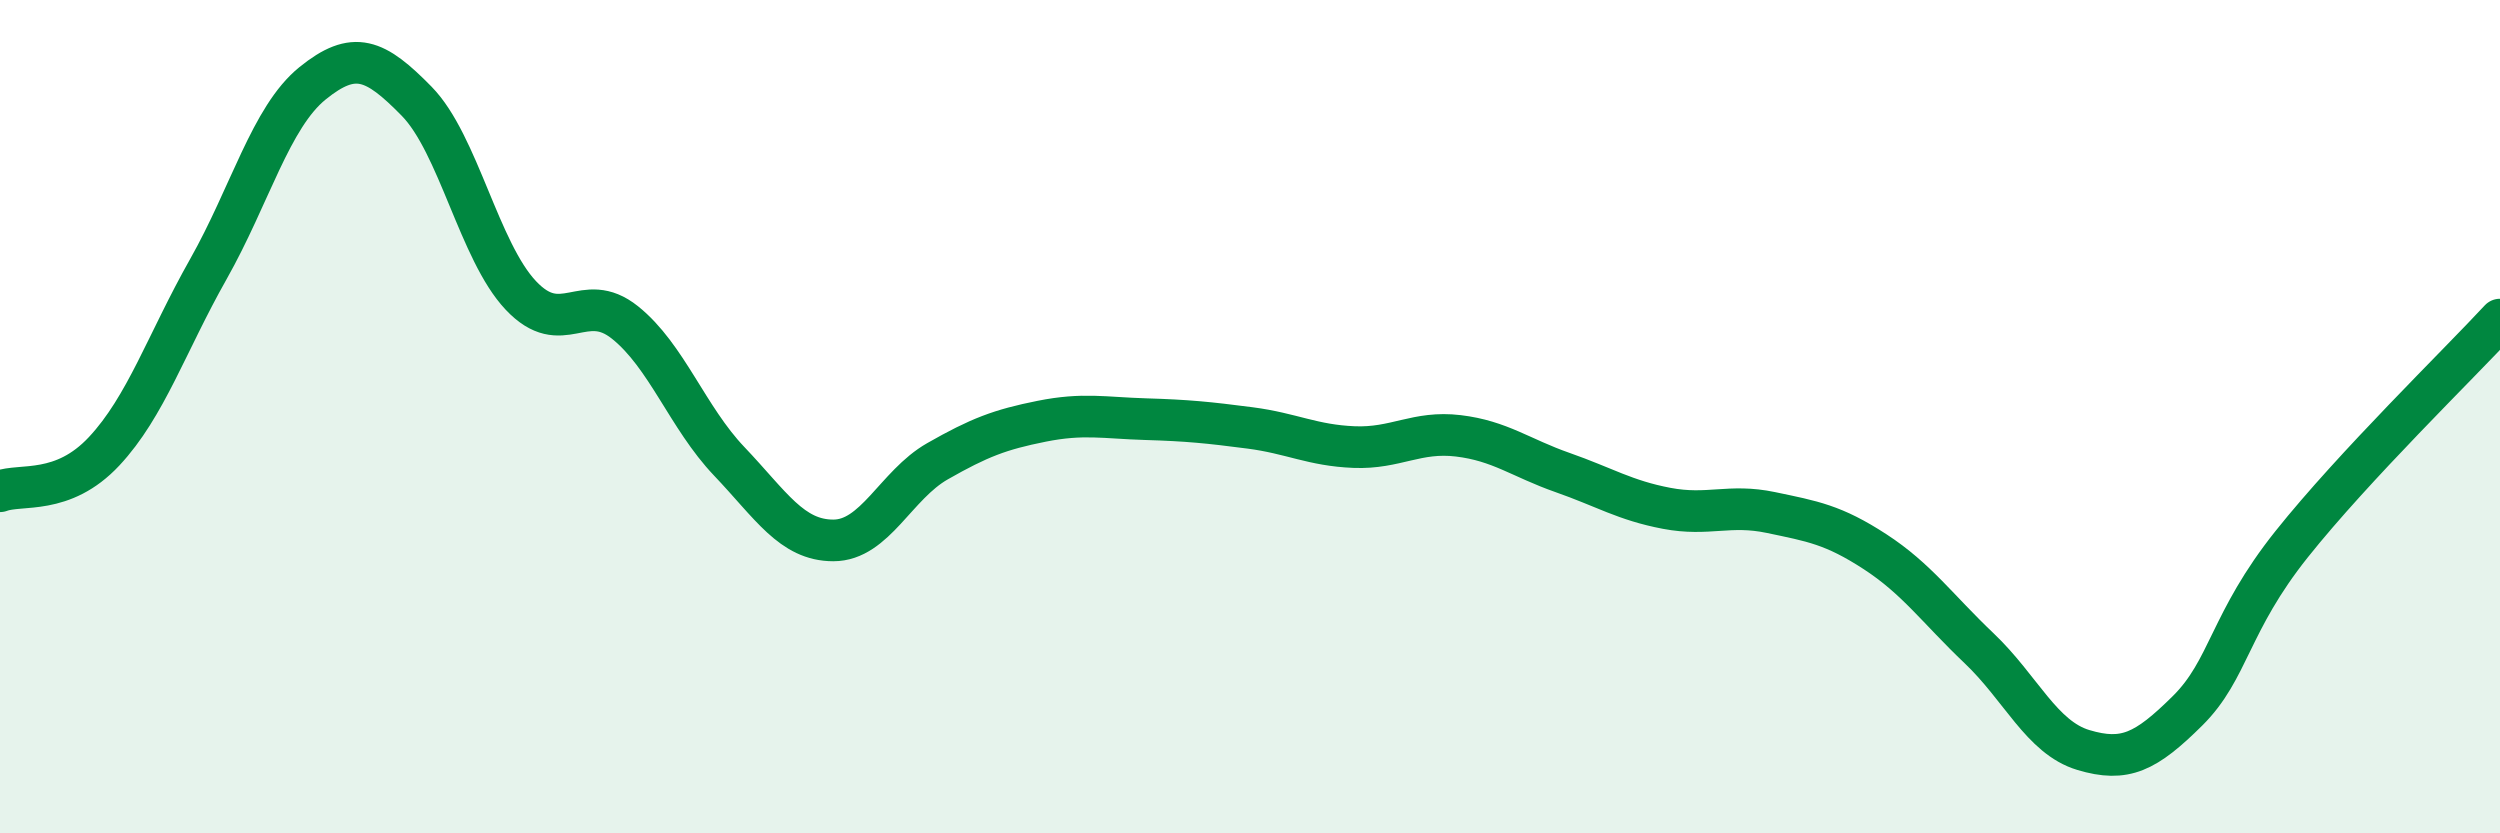
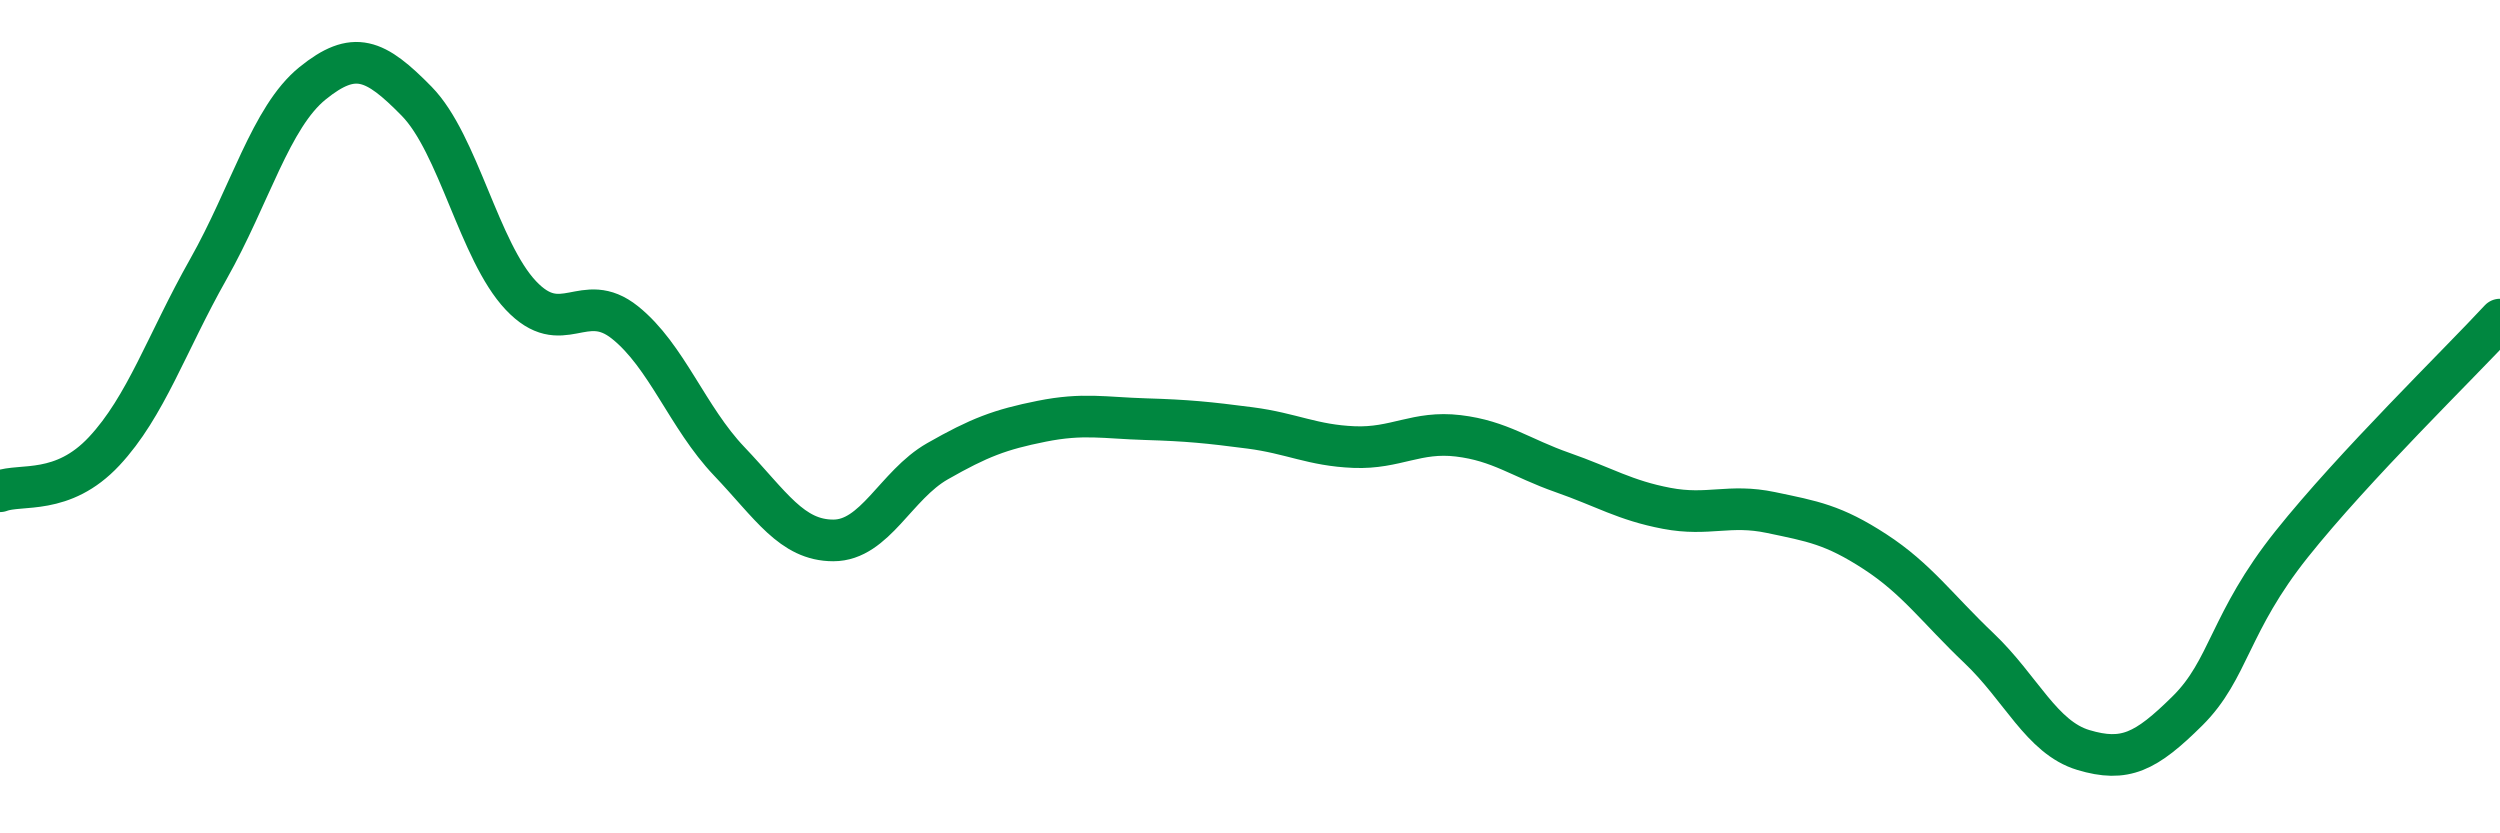
<svg xmlns="http://www.w3.org/2000/svg" width="60" height="20" viewBox="0 0 60 20">
-   <path d="M 0,11.79 C 0.5,11.6 1.5,11.9 2.5,10.83 C 3.5,9.76 4,8.23 5,6.46 C 6,4.69 6.5,2.81 7.5,2 C 8.5,1.19 9,1.41 10,2.43 C 11,3.45 11.5,6.03 12.5,7.09 C 13.5,8.15 14,6.94 15,7.74 C 16,8.54 16.5,10.02 17.5,11.07 C 18.5,12.12 19,12.97 20,12.97 C 21,12.97 21.5,11.64 22.5,11.07 C 23.5,10.5 24,10.31 25,10.11 C 26,9.91 26.5,10.03 27.5,10.06 C 28.5,10.09 29,10.14 30,10.27 C 31,10.4 31.5,10.69 32.5,10.73 C 33.5,10.77 34,10.34 35,10.46 C 36,10.58 36.5,10.99 37.5,11.34 C 38.5,11.69 39,12.01 40,12.2 C 41,12.39 41.5,12.09 42.5,12.3 C 43.5,12.51 44,12.59 45,13.24 C 46,13.89 46.5,14.61 47.5,15.56 C 48.5,16.51 49,17.7 50,18 C 51,18.3 51.5,18.05 52.5,17.06 C 53.5,16.07 53.5,14.94 55,13.06 C 56.5,11.18 59,8.75 60,7.67L60 20L0 20Z" fill="#008740" opacity="0.1" stroke-linecap="round" stroke-linejoin="round" />
  <path d="M 0,11.79 C 0.5,11.6 1.5,11.9 2.5,10.83 C 3.5,9.76 4,8.23 5,6.46 C 6,4.69 6.5,2.81 7.5,2 C 8.5,1.19 9,1.41 10,2.43 C 11,3.45 11.5,6.03 12.5,7.09 C 13.5,8.15 14,6.94 15,7.74 C 16,8.54 16.5,10.02 17.5,11.07 C 18.5,12.12 19,12.97 20,12.97 C 21,12.97 21.5,11.64 22.5,11.07 C 23.5,10.5 24,10.31 25,10.11 C 26,9.91 26.5,10.03 27.5,10.06 C 28.5,10.09 29,10.14 30,10.27 C 31,10.4 31.5,10.69 32.5,10.73 C 33.5,10.77 34,10.34 35,10.46 C 36,10.58 36.5,10.99 37.5,11.34 C 38.5,11.69 39,12.01 40,12.2 C 41,12.39 41.5,12.09 42.5,12.3 C 43.5,12.51 44,12.59 45,13.24 C 46,13.89 46.5,14.61 47.5,15.56 C 48.5,16.51 49,17.7 50,18 C 51,18.3 51.5,18.05 52.5,17.06 C 53.5,16.07 53.5,14.94 55,13.06 C 56.5,11.18 59,8.75 60,7.67" stroke="#008740" stroke-width="1" fill="none" stroke-linecap="round" stroke-linejoin="round" />
</svg>